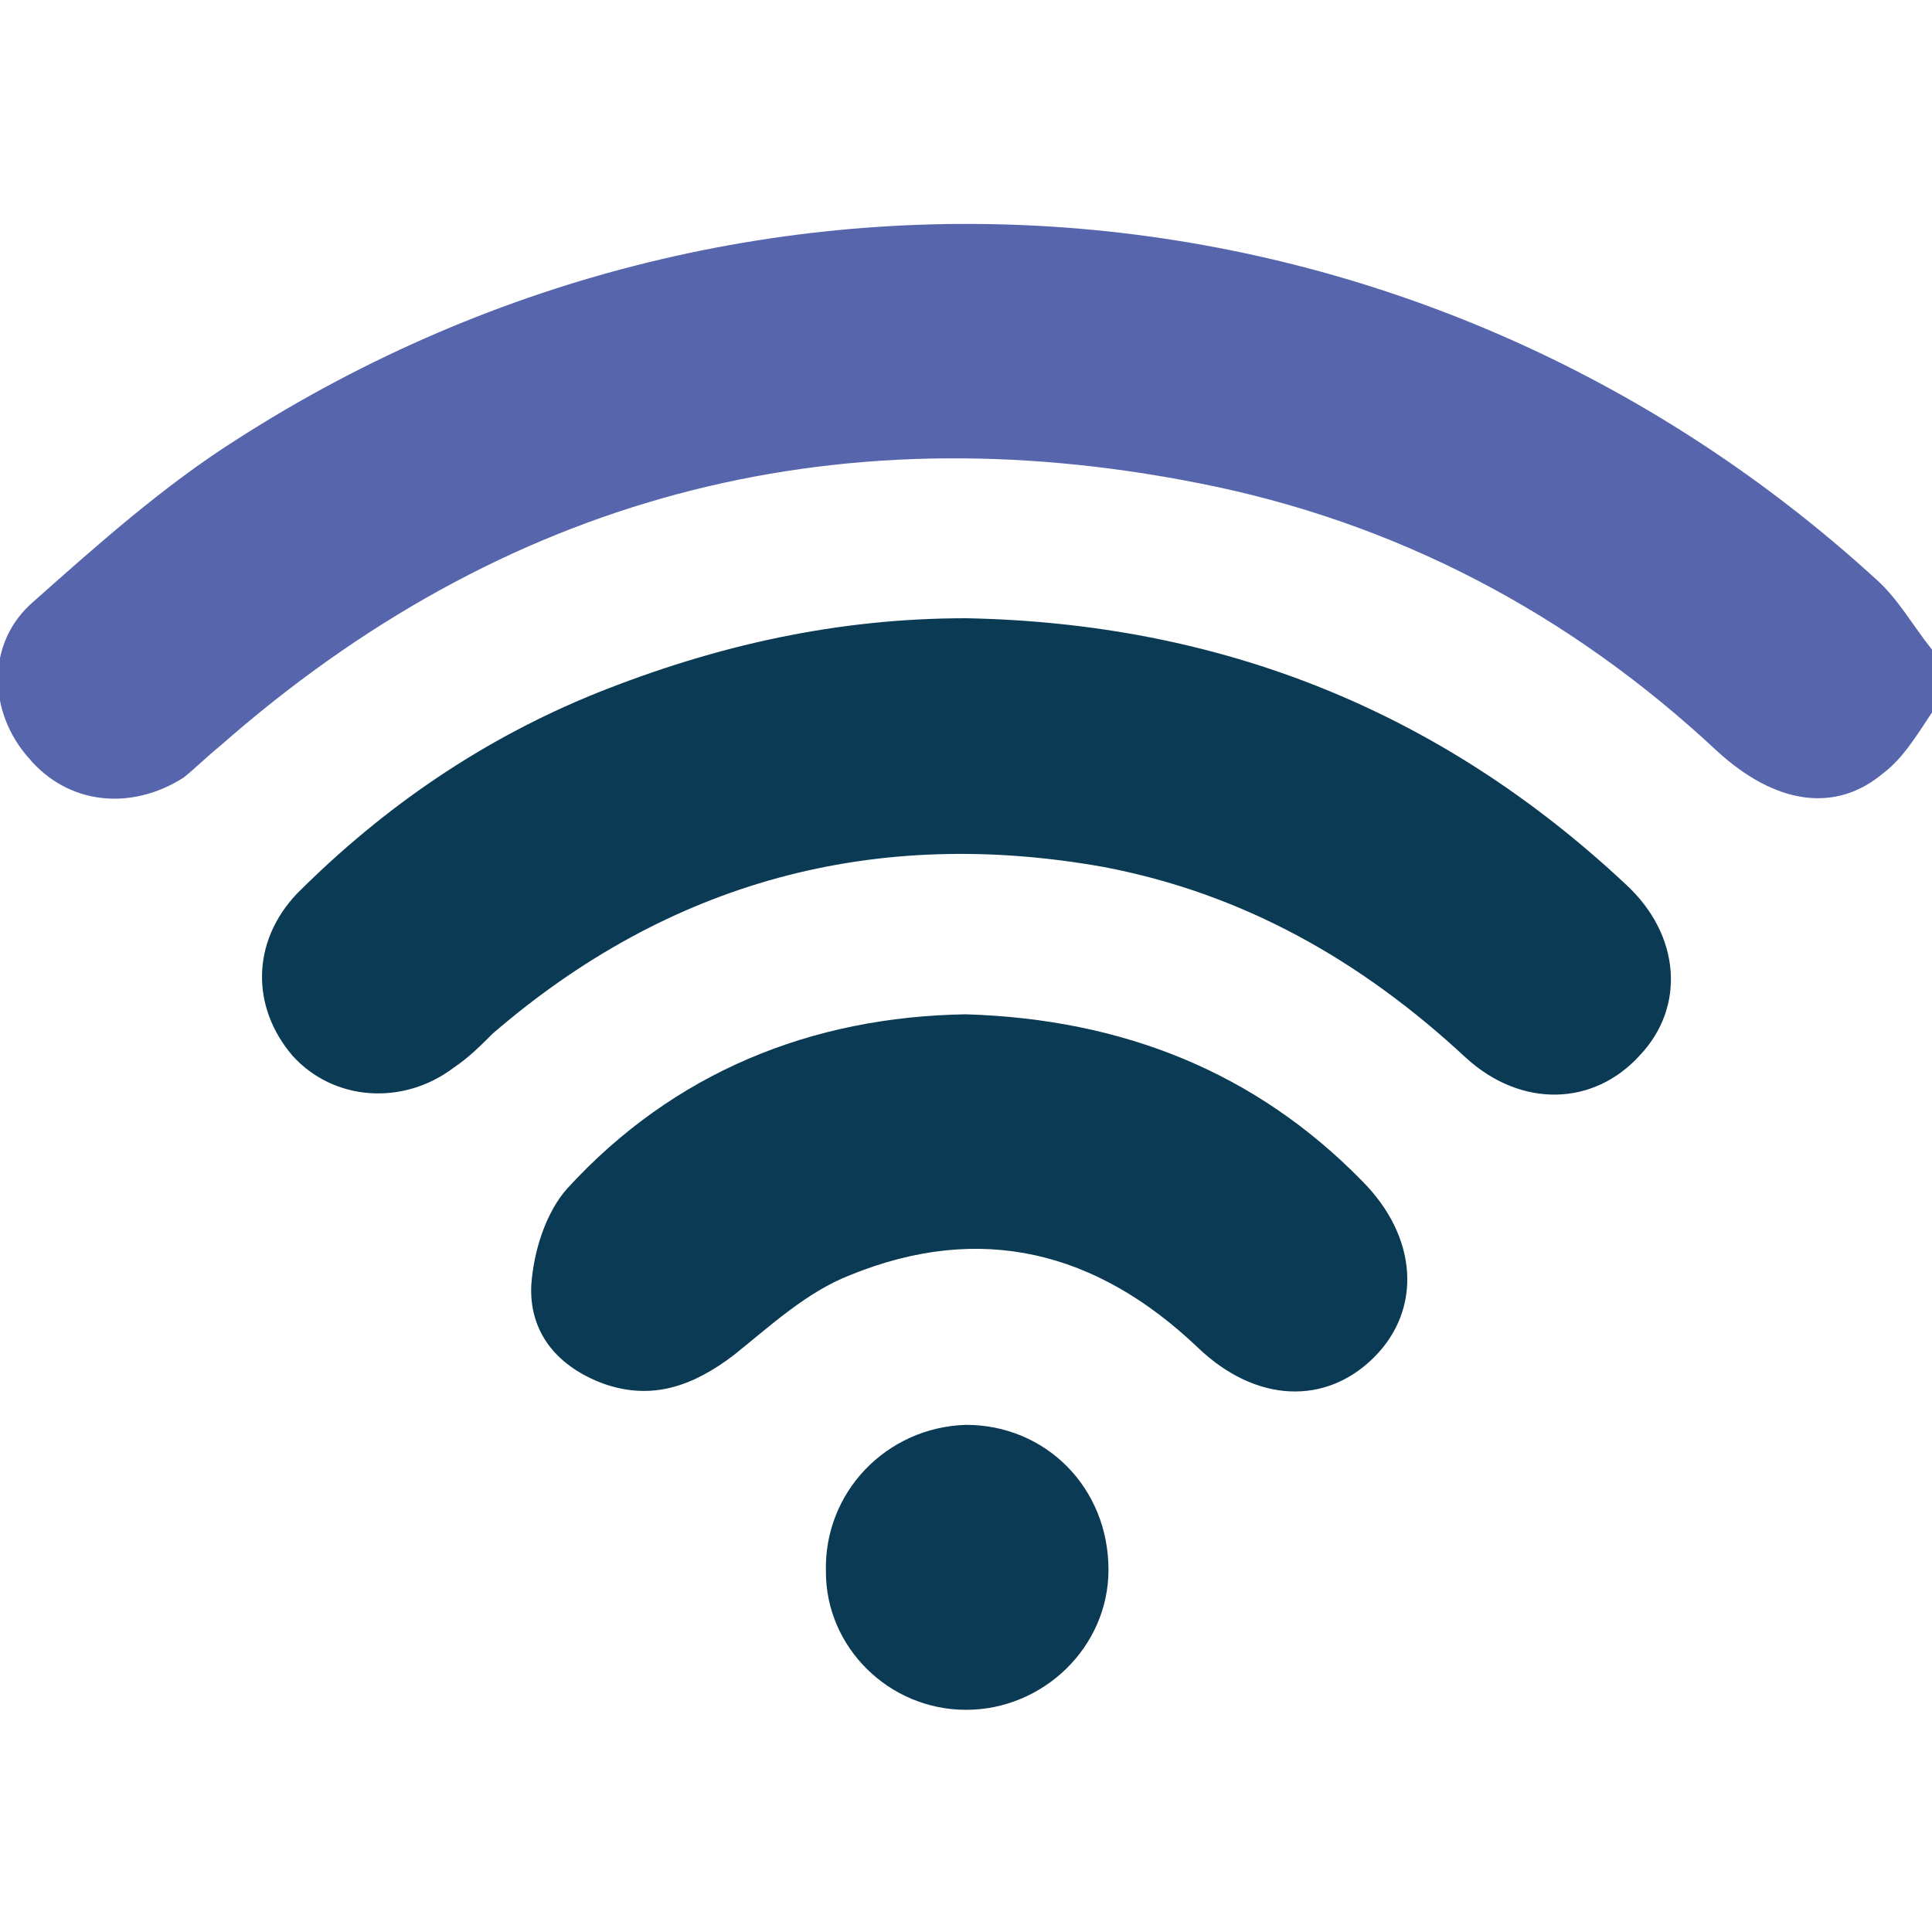
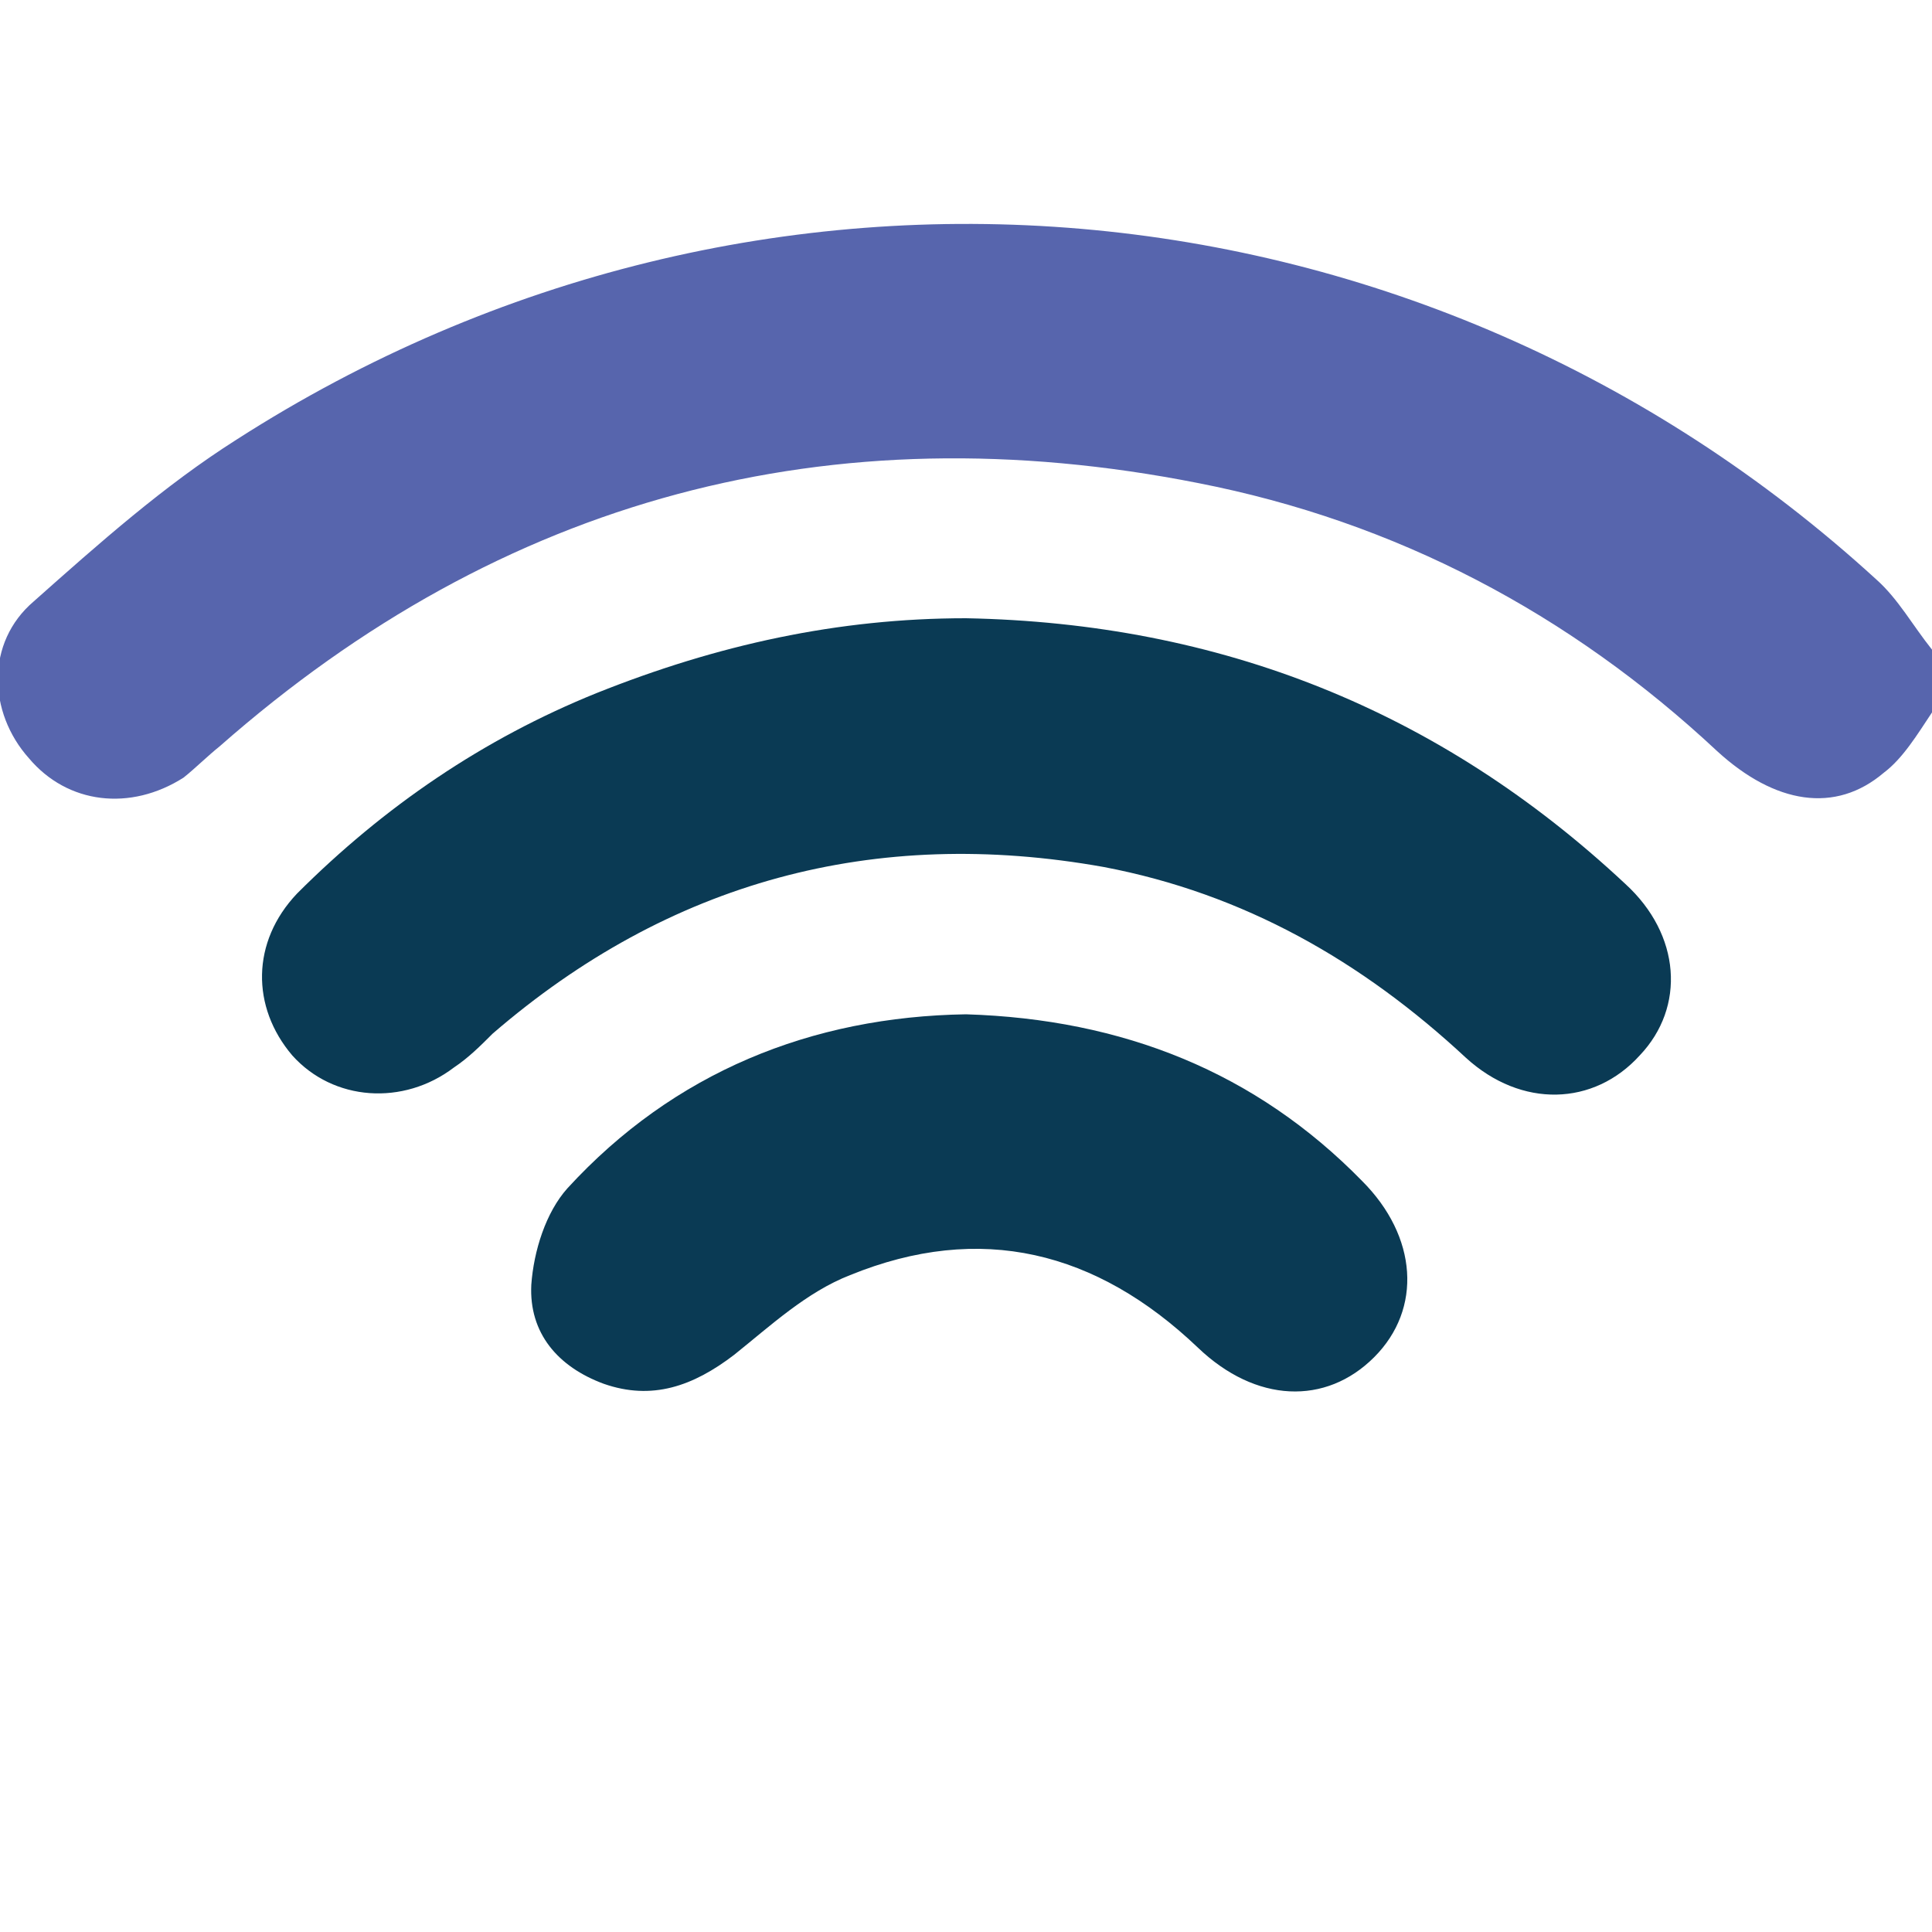
<svg xmlns="http://www.w3.org/2000/svg" version="1.1" id="Layer_1" x="0px" y="0px" viewBox="0 0 80 80" style="enable-background:new 0 0 80 80;" xml:space="preserve">
  <style type="text/css">
	.st0{fill:#053854;}
	.st1{fill:#5765AD;}
	.st2{fill:#0A3A54;}
	.st3{fill:#153F55;}
</style>
  <g>
    <path class="st1" d="M80,29.5c-0.6,0.9-1.2,1.9-2,2.5c-2,1.7-4.5,1.3-6.9-0.9C65,25.4,57.8,21.6,49.6,20   c-15.2-3-28.8,0.6-40.5,10.9c-0.5,0.4-1,0.9-1.5,1.3c-2.2,1.4-4.8,1.1-6.4-0.8c-1.7-1.9-1.8-4.8,0.2-6.5c2.7-2.4,5.4-4.8,8.4-6.7   C31.3,4.4,58.9,6.8,77.7,24c0.9,0.8,1.5,1.9,2.3,2.9C80,27.8,80,28.6,80,29.5z" />
    <path class="st2" d="M40,25.6c10.5,0.2,19.6,3.8,27.3,11c2.3,2.1,2.5,5.1,0.6,7.1c-1.9,2.1-4.9,2.2-7.2,0.1c-4.3-4-9.2-6.8-15-7.9   c-9.5-1.7-18,0.6-25.3,6.9c-0.5,0.5-1,1-1.6,1.4c-2.1,1.6-5,1.4-6.7-0.5c-1.7-2-1.7-4.7,0.2-6.7c3.6-3.6,7.7-6.4,12.4-8.3   C29.7,26.7,34.7,25.6,40,25.6z" />
    <path class="st2" d="M40,42c6.5,0.2,12,2.4,16.4,6.9c2.3,2.3,2.5,5.3,0.5,7.3c-2,2-4.9,1.9-7.3-0.4c-4.2-4-9-5.2-14.4-3   c-1.8,0.7-3.3,2.1-4.8,3.3C28.7,57.4,27,58,25,57.3c-1.9-0.7-3.1-2.1-3-4.1c0.1-1.4,0.6-3,1.5-4C27.9,44.4,33.6,42.1,40,42z" />
-     <path class="st2" d="M40,59c3.3,0,5.9,2.6,5.9,6c0,3.2-2.7,5.8-5.9,5.8c-3.2,0-5.8-2.6-5.8-5.7C34.1,61.8,36.7,59.1,40,59z" />
  </g>
</svg>